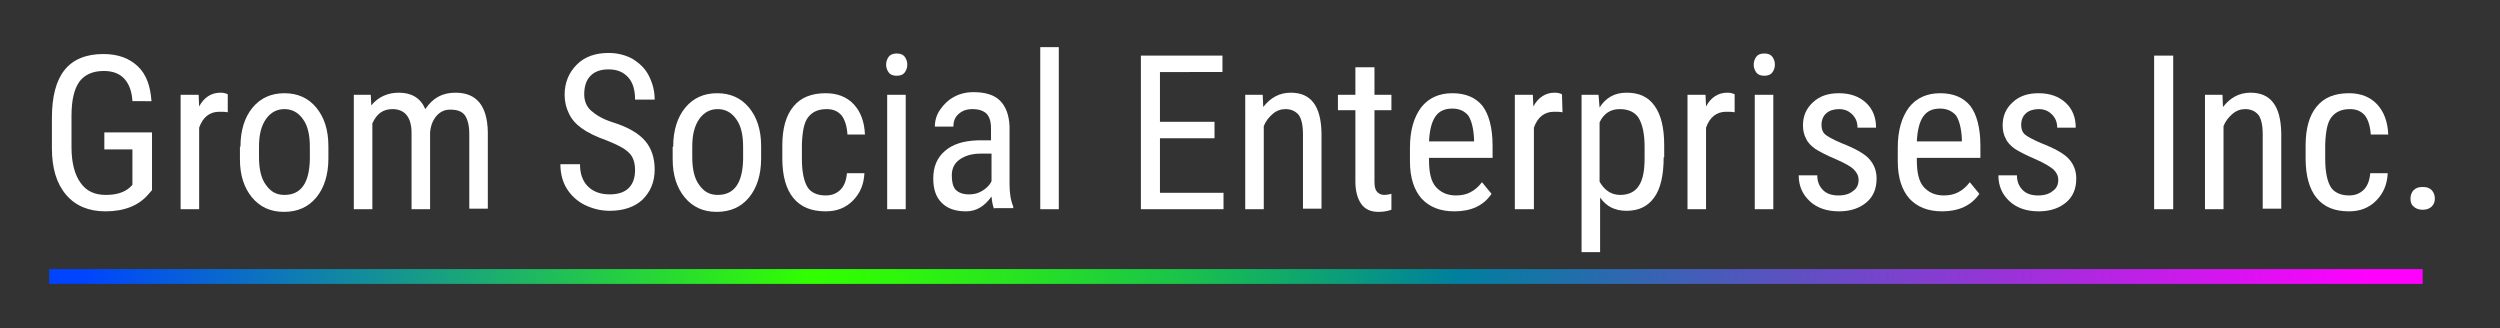
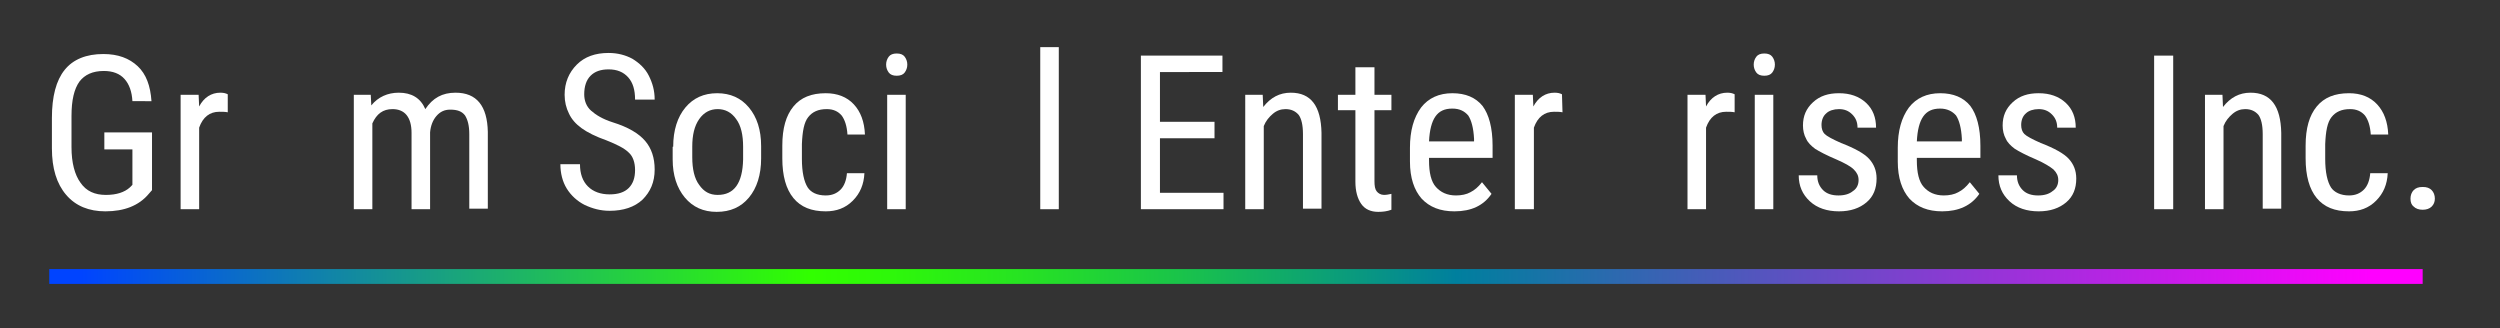
<svg xmlns="http://www.w3.org/2000/svg" version="1.1" id="Layer_1" x="0px" y="0px" viewBox="0 0 472 62" style="enable-background:new 0 0 472 62;" xml:space="preserve">
  <rect x="0" y="0" width="472" height="62" fill="#333333" stroke="none" />
  <style type="text/css">
	.st0{fill:#FFFFFF;}
	.st1{fill:url(#SVGID_1_);}
</style>
  <g>
    <path class="st0" d="M28.7,35.9L28,36.7c-1.8,2.1-4.5,3.2-8.1,3.2c-3.1,0-5.6-1-7.4-3.1c-1.8-2.1-2.7-5-2.7-8.8v-5.7   c0-4.1,0.8-7.1,2.4-9.1c1.6-2,4.1-3,7.3-3c2.8,0,4.9,0.8,6.5,2.3c1.6,1.5,2.4,3.7,2.6,6.6H25c-0.1-1.8-0.6-3.2-1.5-4.2   c-0.9-1-2.2-1.5-3.9-1.5c-2.1,0-3.6,0.7-4.6,2c-1,1.4-1.5,3.5-1.5,6.5v5.9c0,2.9,0.6,5.2,1.7,6.7c1.1,1.6,2.7,2.3,4.8,2.3   c2,0,3.5-0.5,4.5-1.4l0.5-0.5v-6.7h-5.3V25h9V35.9z" />
    <path class="st0" d="M43,21.2c-0.5-0.1-1-0.1-1.6-0.1c-1.8,0-3.1,1-3.8,3v15.4h-3.5V17.9h3.4l0.1,2.2c0.9-1.7,2.3-2.6,4-2.6   c0.6,0,1,0.1,1.4,0.3L43,21.2z" />
-     <path class="st0" d="M45.4,27.7c0-3.1,0.8-5.6,2.3-7.4c1.5-1.8,3.5-2.7,6-2.7c2.5,0,4.5,0.9,6,2.7c1.5,1.8,2.3,4.2,2.3,7.3v2.3   c0,3.1-0.8,5.6-2.3,7.4c-1.5,1.8-3.5,2.7-6.1,2.7c-2.5,0-4.5-0.9-6-2.7c-1.5-1.8-2.3-4.2-2.3-7.2V27.7z M48.9,29.7   c0,2.2,0.4,4,1.3,5.2c0.9,1.3,2,1.9,3.5,1.9c3.1,0,4.7-2.2,4.8-6.7v-2.4c0-2.2-0.4-4-1.3-5.2c-0.9-1.3-2.1-1.9-3.5-1.9   c-1.4,0-2.6,0.6-3.5,1.9c-0.9,1.3-1.3,3-1.3,5.2V29.7z" />
    <path class="st0" d="M70,17.9l0.1,2c1.3-1.6,3.1-2.4,5.2-2.4c2.4,0,4.1,1,5,3.1c1.4-2.1,3.2-3.1,5.7-3.1c4,0,6,2.5,6.1,7.4v14.5   h-3.5V25.3c0-1.6-0.3-2.7-0.8-3.5c-0.6-0.8-1.5-1.1-2.8-1.1c-1.1,0-1.9,0.4-2.6,1.2c-0.7,0.8-1.1,1.9-1.2,3.1v14.5h-3.5V25.1   c0-3-1.3-4.5-3.6-4.5c-1.8,0-3,0.9-3.8,2.7v16.2h-3.5V17.9H70z" />
    <path class="st0" d="M119.9,32.1c0-1.4-0.4-2.6-1.2-3.3c-0.8-0.8-2.2-1.5-4.2-2.3c-2-0.7-3.6-1.5-4.7-2.3c-1.1-0.8-1.9-1.7-2.4-2.8   c-0.5-1-0.8-2.2-0.8-3.5c0-2.3,0.8-4.2,2.3-5.7c1.5-1.5,3.5-2.2,6-2.2c1.7,0,3.2,0.4,4.5,1.1c1.3,0.8,2.4,1.8,3.1,3.2   c0.7,1.4,1.1,2.8,1.1,4.5h-3.7c0-1.8-0.4-3.2-1.3-4.2c-0.9-1-2.1-1.5-3.7-1.5c-1.5,0-2.6,0.4-3.4,1.2c-0.8,0.8-1.2,2-1.2,3.5   c0,1.2,0.4,2.3,1.3,3.1c0.9,0.8,2.2,1.6,4.1,2.2c2.9,0.9,4.9,2.1,6.1,3.5c1.2,1.4,1.8,3.2,1.8,5.4c0,2.4-0.8,4.2-2.3,5.7   c-1.5,1.4-3.6,2.1-6.2,2.1c-1.7,0-3.2-0.4-4.7-1.1c-1.4-0.7-2.6-1.8-3.4-3.1c-0.8-1.3-1.2-2.9-1.2-4.6h3.7c0,1.8,0.5,3.2,1.5,4.2   c1,1,2.4,1.5,4.1,1.5c1.6,0,2.8-0.4,3.6-1.2C119.5,34.7,119.9,33.6,119.9,32.1z" />
    <path class="st0" d="M127.1,27.7c0-3.1,0.8-5.6,2.3-7.4c1.5-1.8,3.5-2.7,6-2.7c2.5,0,4.5,0.9,6,2.7c1.5,1.8,2.3,4.2,2.3,7.3v2.3   c0,3.1-0.8,5.6-2.3,7.4c-1.5,1.8-3.5,2.7-6.1,2.7c-2.5,0-4.5-0.9-6-2.7c-1.5-1.8-2.3-4.2-2.3-7.2V27.7z M130.7,29.7   c0,2.2,0.4,4,1.3,5.2c0.9,1.3,2,1.9,3.5,1.9c3.1,0,4.7-2.2,4.8-6.7v-2.4c0-2.2-0.4-4-1.3-5.2c-0.9-1.3-2.1-1.9-3.5-1.9   c-1.4,0-2.6,0.6-3.5,1.9c-0.9,1.3-1.3,3-1.3,5.2V29.7z" />
    <path class="st0" d="M155.9,36.9c1.2,0,2.1-0.4,2.8-1.1c0.7-0.7,1.1-1.8,1.2-3.1h3.3c-0.1,2.1-0.8,3.8-2.2,5.2   c-1.4,1.4-3.1,2-5.1,2c-2.7,0-4.7-0.8-6.1-2.5c-1.4-1.7-2.1-4.2-2.1-7.5v-2.4c0-3.3,0.7-5.7,2.1-7.4c1.4-1.7,3.4-2.5,6.1-2.5   c2.2,0,4,0.7,5.3,2.1s2,3.3,2.1,5.7h-3.3c-0.1-1.6-0.5-2.8-1.1-3.6c-0.7-0.8-1.6-1.2-2.8-1.2c-1.6,0-2.7,0.5-3.5,1.5   c-0.8,1-1.1,2.7-1.2,5.1v2.8c0,2.5,0.4,4.3,1.1,5.4C153.1,36.3,154.2,36.9,155.9,36.9z" />
    <path class="st0" d="M171.3,12.2c0,0.6-0.2,1.1-0.5,1.5c-0.3,0.4-0.8,0.6-1.5,0.6c-0.7,0-1.2-0.2-1.5-0.6c-0.3-0.4-0.5-0.9-0.5-1.5   c0-0.6,0.2-1.1,0.5-1.5c0.3-0.4,0.8-0.6,1.5-0.6c0.7,0,1.2,0.2,1.5,0.6C171.1,11.1,171.3,11.6,171.3,12.2z M171,39.5h-3.5V17.9h3.5   V39.5z" />
-     <path class="st0" d="M187.7,39.5c-0.2-0.5-0.4-1.2-0.5-2.4c-1.3,1.8-2.8,2.8-4.8,2.8c-2,0-3.5-0.5-4.6-1.6   c-1.1-1.1-1.6-2.6-1.6-4.6c0-2.2,0.7-3.9,2.2-5.2c1.5-1.3,3.5-1.9,6.1-2h2.6v-2.3c0-1.3-0.3-2.2-0.9-2.8c-0.6-0.5-1.4-0.8-2.6-0.8   c-1.1,0-1.9,0.3-2.6,0.9c-0.7,0.6-1,1.4-1,2.4h-3.5c0-1.1,0.3-2.2,1-3.2c0.7-1,1.5-1.8,2.6-2.4c1.1-0.6,2.3-0.9,3.7-0.9   c2.2,0,3.9,0.5,5,1.6c1.1,1.1,1.7,2.7,1.8,4.8v10.9c0,1.7,0.2,3.1,0.7,4.3v0.3H187.7z M183,36.7c0.9,0,1.7-0.2,2.5-0.7   c0.8-0.5,1.4-1.1,1.7-1.8V29h-2c-1.7,0-3,0.4-4,1.1c-1,0.7-1.5,1.7-1.5,3c0,1.2,0.2,2.1,0.7,2.7C181,36.4,181.8,36.7,183,36.7z" />
    <path class="st0" d="M199.9,39.5h-3.5V8.9h3.5V39.5z" />
    <path class="st0" d="M229.2,26.1H219v10.3h12v3.1h-15.6v-29h15.4v3.1H219v9.4h10.3V26.1z" />
    <path class="st0" d="M238.4,17.9l0.1,2.3c1.4-1.8,3.1-2.7,5.2-2.7c3.8,0,5.7,2.5,5.8,7.6v14.3h-3.5V25.3c0-1.7-0.3-2.9-0.8-3.6   c-0.6-0.7-1.4-1.1-2.5-1.1c-0.9,0-1.7,0.3-2.4,0.9c-0.7,0.6-1.3,1.3-1.7,2.3v15.7h-3.5V17.9H238.4z" />
    <path class="st0" d="M259.5,12.7v5.2h3.2v2.9h-3.2v13.4c0,0.9,0.1,1.5,0.4,1.9c0.3,0.4,0.8,0.7,1.4,0.7c0.5,0,0.9-0.1,1.4-0.2l0,3   c-0.8,0.3-1.6,0.4-2.5,0.4c-1.4,0-2.5-0.5-3.2-1.5c-0.7-1-1.1-2.4-1.1-4.2V20.8h-3.3v-2.9h3.3v-5.2H259.5z" />
    <path class="st0" d="M274.6,39.9c-2.7,0-4.7-0.8-6.2-2.4c-1.4-1.6-2.2-3.9-2.2-7v-2.6c0-3.2,0.7-5.7,2.1-7.6   c1.4-1.8,3.4-2.7,5.9-2.7c2.5,0,4.4,0.8,5.7,2.4c1.2,1.6,1.9,4.1,1.9,7.5v2.3h-12v0.5c0,2.3,0.4,4,1.3,5c0.9,1,2.1,1.6,3.8,1.6   c1,0,2-0.2,2.7-0.6c0.8-0.4,1.5-1,2.2-1.9l1.8,2.2C280.1,38.8,277.8,39.9,274.6,39.9z M274.2,20.5c-1.5,0-2.5,0.5-3.2,1.5   c-0.7,1-1.1,2.6-1.2,4.7h8.5v-0.5c-0.1-2-0.5-3.5-1.1-4.4C276.5,21,275.6,20.5,274.2,20.5z" />
    <path class="st0" d="M295,21.2c-0.5-0.1-1-0.1-1.6-0.1c-1.8,0-3.1,1-3.8,3v15.4H286V17.9h3.4l0.1,2.2c0.9-1.7,2.3-2.6,4-2.6   c0.6,0,1,0.1,1.4,0.3L295,21.2z" />
-     <path class="st0" d="M314.1,29.7c0,3.4-0.6,6-1.8,7.6c-1.2,1.7-3,2.5-5.2,2.5c-2.2,0-3.8-0.8-5-2.5v10.3h-3.5V17.9h3.2l0.2,2.4   c1.2-1.9,2.9-2.8,5.1-2.8c2.4,0,4.1,0.8,5.3,2.5s1.8,4.1,1.8,7.4V29.7z M310.5,27.7c0-2.4-0.4-4.2-1.1-5.4   c-0.7-1.1-1.9-1.7-3.6-1.7c-1.7,0-3,0.8-3.8,2.5v11.2c0.9,1.6,2.2,2.5,3.9,2.5c1.6,0,2.8-0.6,3.5-1.7c0.8-1.2,1.1-2.9,1.1-5.3V27.7   z" />
    <path class="st0" d="M327.5,21.2c-0.5-0.1-1-0.1-1.6-0.1c-1.8,0-3.1,1-3.8,3v15.4h-3.5V17.9h3.4l0.1,2.2c0.9-1.7,2.3-2.6,4-2.6   c0.6,0,1,0.1,1.4,0.3L327.5,21.2z" />
    <path class="st0" d="M335.1,12.2c0,0.6-0.2,1.1-0.5,1.5s-0.8,0.6-1.5,0.6c-0.7,0-1.2-0.2-1.5-0.6s-0.5-0.9-0.5-1.5   c0-0.6,0.2-1.1,0.5-1.5s0.8-0.6,1.5-0.6s1.2,0.2,1.5,0.6C334.9,11.1,335.1,11.6,335.1,12.2z M334.8,39.5h-3.5V17.9h3.5V39.5z" />
    <path class="st0" d="M350.9,34c0-0.8-0.3-1.4-0.9-2s-1.7-1.2-3.3-1.9c-1.9-0.8-3.2-1.5-4-2c-0.8-0.6-1.4-1.2-1.7-1.9   c-0.4-0.7-0.6-1.6-0.6-2.5c0-1.8,0.6-3.2,1.9-4.4c1.3-1.2,2.9-1.7,4.9-1.7c2.1,0,3.8,0.6,5.1,1.8c1.3,1.2,1.9,2.8,1.9,4.7h-3.5   c0-1-0.3-1.8-1-2.5c-0.7-0.7-1.5-1-2.5-1c-1,0-1.9,0.3-2.4,0.8c-0.6,0.5-0.9,1.3-0.9,2.2c0,0.7,0.2,1.3,0.6,1.7   c0.4,0.4,1.5,1,3.1,1.7c2.6,1,4.4,2,5.3,3c0.9,1,1.4,2.2,1.4,3.7c0,1.9-0.6,3.4-1.9,4.5s-3,1.7-5.2,1.7c-2.2,0-4.1-0.6-5.5-1.9   s-2.1-2.9-2.1-4.9h3.5c0,1.2,0.4,2.1,1.1,2.8c0.7,0.7,1.7,1,2.9,1c1.2,0,2.1-0.3,2.7-0.8C350.6,35.6,350.9,34.8,350.9,34z" />
    <path class="st0" d="M366.7,39.9c-2.7,0-4.7-0.8-6.2-2.4c-1.4-1.6-2.2-3.9-2.2-7v-2.6c0-3.2,0.7-5.7,2.1-7.6   c1.4-1.8,3.4-2.7,5.9-2.7c2.5,0,4.4,0.8,5.7,2.4c1.2,1.6,1.9,4.1,1.9,7.5v2.3h-12v0.5c0,2.3,0.4,4,1.3,5c0.9,1,2.1,1.6,3.8,1.6   c1,0,2-0.2,2.7-0.6c0.8-0.4,1.5-1,2.2-1.9l1.8,2.2C372.2,38.8,369.8,39.9,366.7,39.9z M366.3,20.5c-1.5,0-2.5,0.5-3.2,1.5   c-0.7,1-1.1,2.6-1.2,4.7h8.5v-0.5c-0.1-2-0.5-3.5-1.1-4.4C368.6,21,367.6,20.5,366.3,20.5z" />
    <path class="st0" d="M388.6,34c0-0.8-0.3-1.4-0.9-2c-0.6-0.5-1.7-1.2-3.3-1.9c-1.9-0.8-3.2-1.5-4-2c-0.8-0.6-1.4-1.2-1.7-1.9   c-0.4-0.7-0.6-1.6-0.6-2.5c0-1.8,0.6-3.2,1.9-4.4c1.3-1.2,2.9-1.7,4.9-1.7c2.1,0,3.8,0.6,5.1,1.8c1.3,1.2,1.9,2.8,1.9,4.7h-3.5   c0-1-0.3-1.8-1-2.5c-0.7-0.7-1.5-1-2.5-1c-1,0-1.9,0.3-2.4,0.8c-0.6,0.5-0.9,1.3-0.9,2.2c0,0.7,0.2,1.3,0.6,1.7   c0.4,0.4,1.5,1,3.1,1.7c2.6,1,4.4,2,5.3,3c0.9,1,1.4,2.2,1.4,3.7c0,1.9-0.6,3.4-1.9,4.5c-1.3,1.1-3,1.7-5.2,1.7   c-2.2,0-4.1-0.6-5.5-1.9c-1.4-1.3-2.1-2.9-2.1-4.9h3.5c0,1.2,0.4,2.1,1.1,2.8c0.7,0.7,1.7,1,2.9,1c1.2,0,2.1-0.3,2.7-0.8   C388.3,35.6,388.6,34.8,388.6,34z" />
    <path class="st0" d="M410.3,39.5h-3.6v-29h3.6V39.5z" />
    <path class="st0" d="M419.6,17.9l0.1,2.3c1.4-1.8,3.1-2.7,5.2-2.7c3.8,0,5.7,2.5,5.8,7.6v14.3h-3.5V25.3c0-1.7-0.3-2.9-0.8-3.6   c-0.6-0.7-1.4-1.1-2.5-1.1c-0.9,0-1.7,0.3-2.4,0.9c-0.7,0.6-1.3,1.3-1.7,2.3v15.7h-3.5V17.9H419.6z" />
    <path class="st0" d="M443.5,36.9c1.2,0,2.1-0.4,2.8-1.1c0.7-0.7,1.1-1.8,1.2-3.1h3.3c-0.1,2.1-0.8,3.8-2.2,5.2   c-1.4,1.4-3.1,2-5.1,2c-2.7,0-4.7-0.8-6.1-2.5c-1.4-1.7-2.1-4.2-2.1-7.5v-2.4c0-3.3,0.7-5.7,2.1-7.4c1.4-1.7,3.4-2.5,6.1-2.5   c2.2,0,4,0.7,5.3,2.1c1.3,1.4,2,3.3,2.1,5.7h-3.3c-0.1-1.6-0.5-2.8-1.1-3.6c-0.7-0.8-1.6-1.2-2.8-1.2c-1.6,0-2.7,0.5-3.5,1.5   c-0.8,1-1.1,2.7-1.2,5.1v2.8c0,2.5,0.4,4.3,1.1,5.4C440.7,36.3,441.9,36.9,443.5,36.9z" />
    <path class="st0" d="M455.1,37.5c0-0.6,0.2-1.2,0.6-1.6c0.4-0.4,0.9-0.6,1.7-0.6s1.3,0.2,1.7,0.6c0.4,0.4,0.6,1,0.6,1.6   c0,0.6-0.2,1.1-0.6,1.5c-0.4,0.4-1,0.6-1.7,0.6s-1.3-0.2-1.7-0.6C455.3,38.7,455.1,38.2,455.1,37.5z" />
  </g>
  <linearGradient id="SVGID_1_" gradientUnits="userSpaceOnUse" x1="-804.064" y1="-515.982" x2="-804.064" y2="-957.157" gradientTransform="matrix(0 -1 1 0 971.091 -751.877)">
    <stop offset="1.730515e-02" style="stop-color:#FF00FF" />
    <stop offset="0.408" style="stop-color:#007F9E" />
    <stop offset="0.449" style="stop-color:#099880" />
    <stop offset="0.528" style="stop-color:#1AC449" />
    <stop offset="0.597" style="stop-color:#27E421" />
    <stop offset="0.652" style="stop-color:#2EF809" />
    <stop offset="0.685" style="stop-color:#31FF00" />
    <stop offset="0.997" style="stop-color:#0044FF" />
  </linearGradient>
  <rect x="9.3" y="50.8" class="st1" width="448.1" height="2.8" />
</svg>